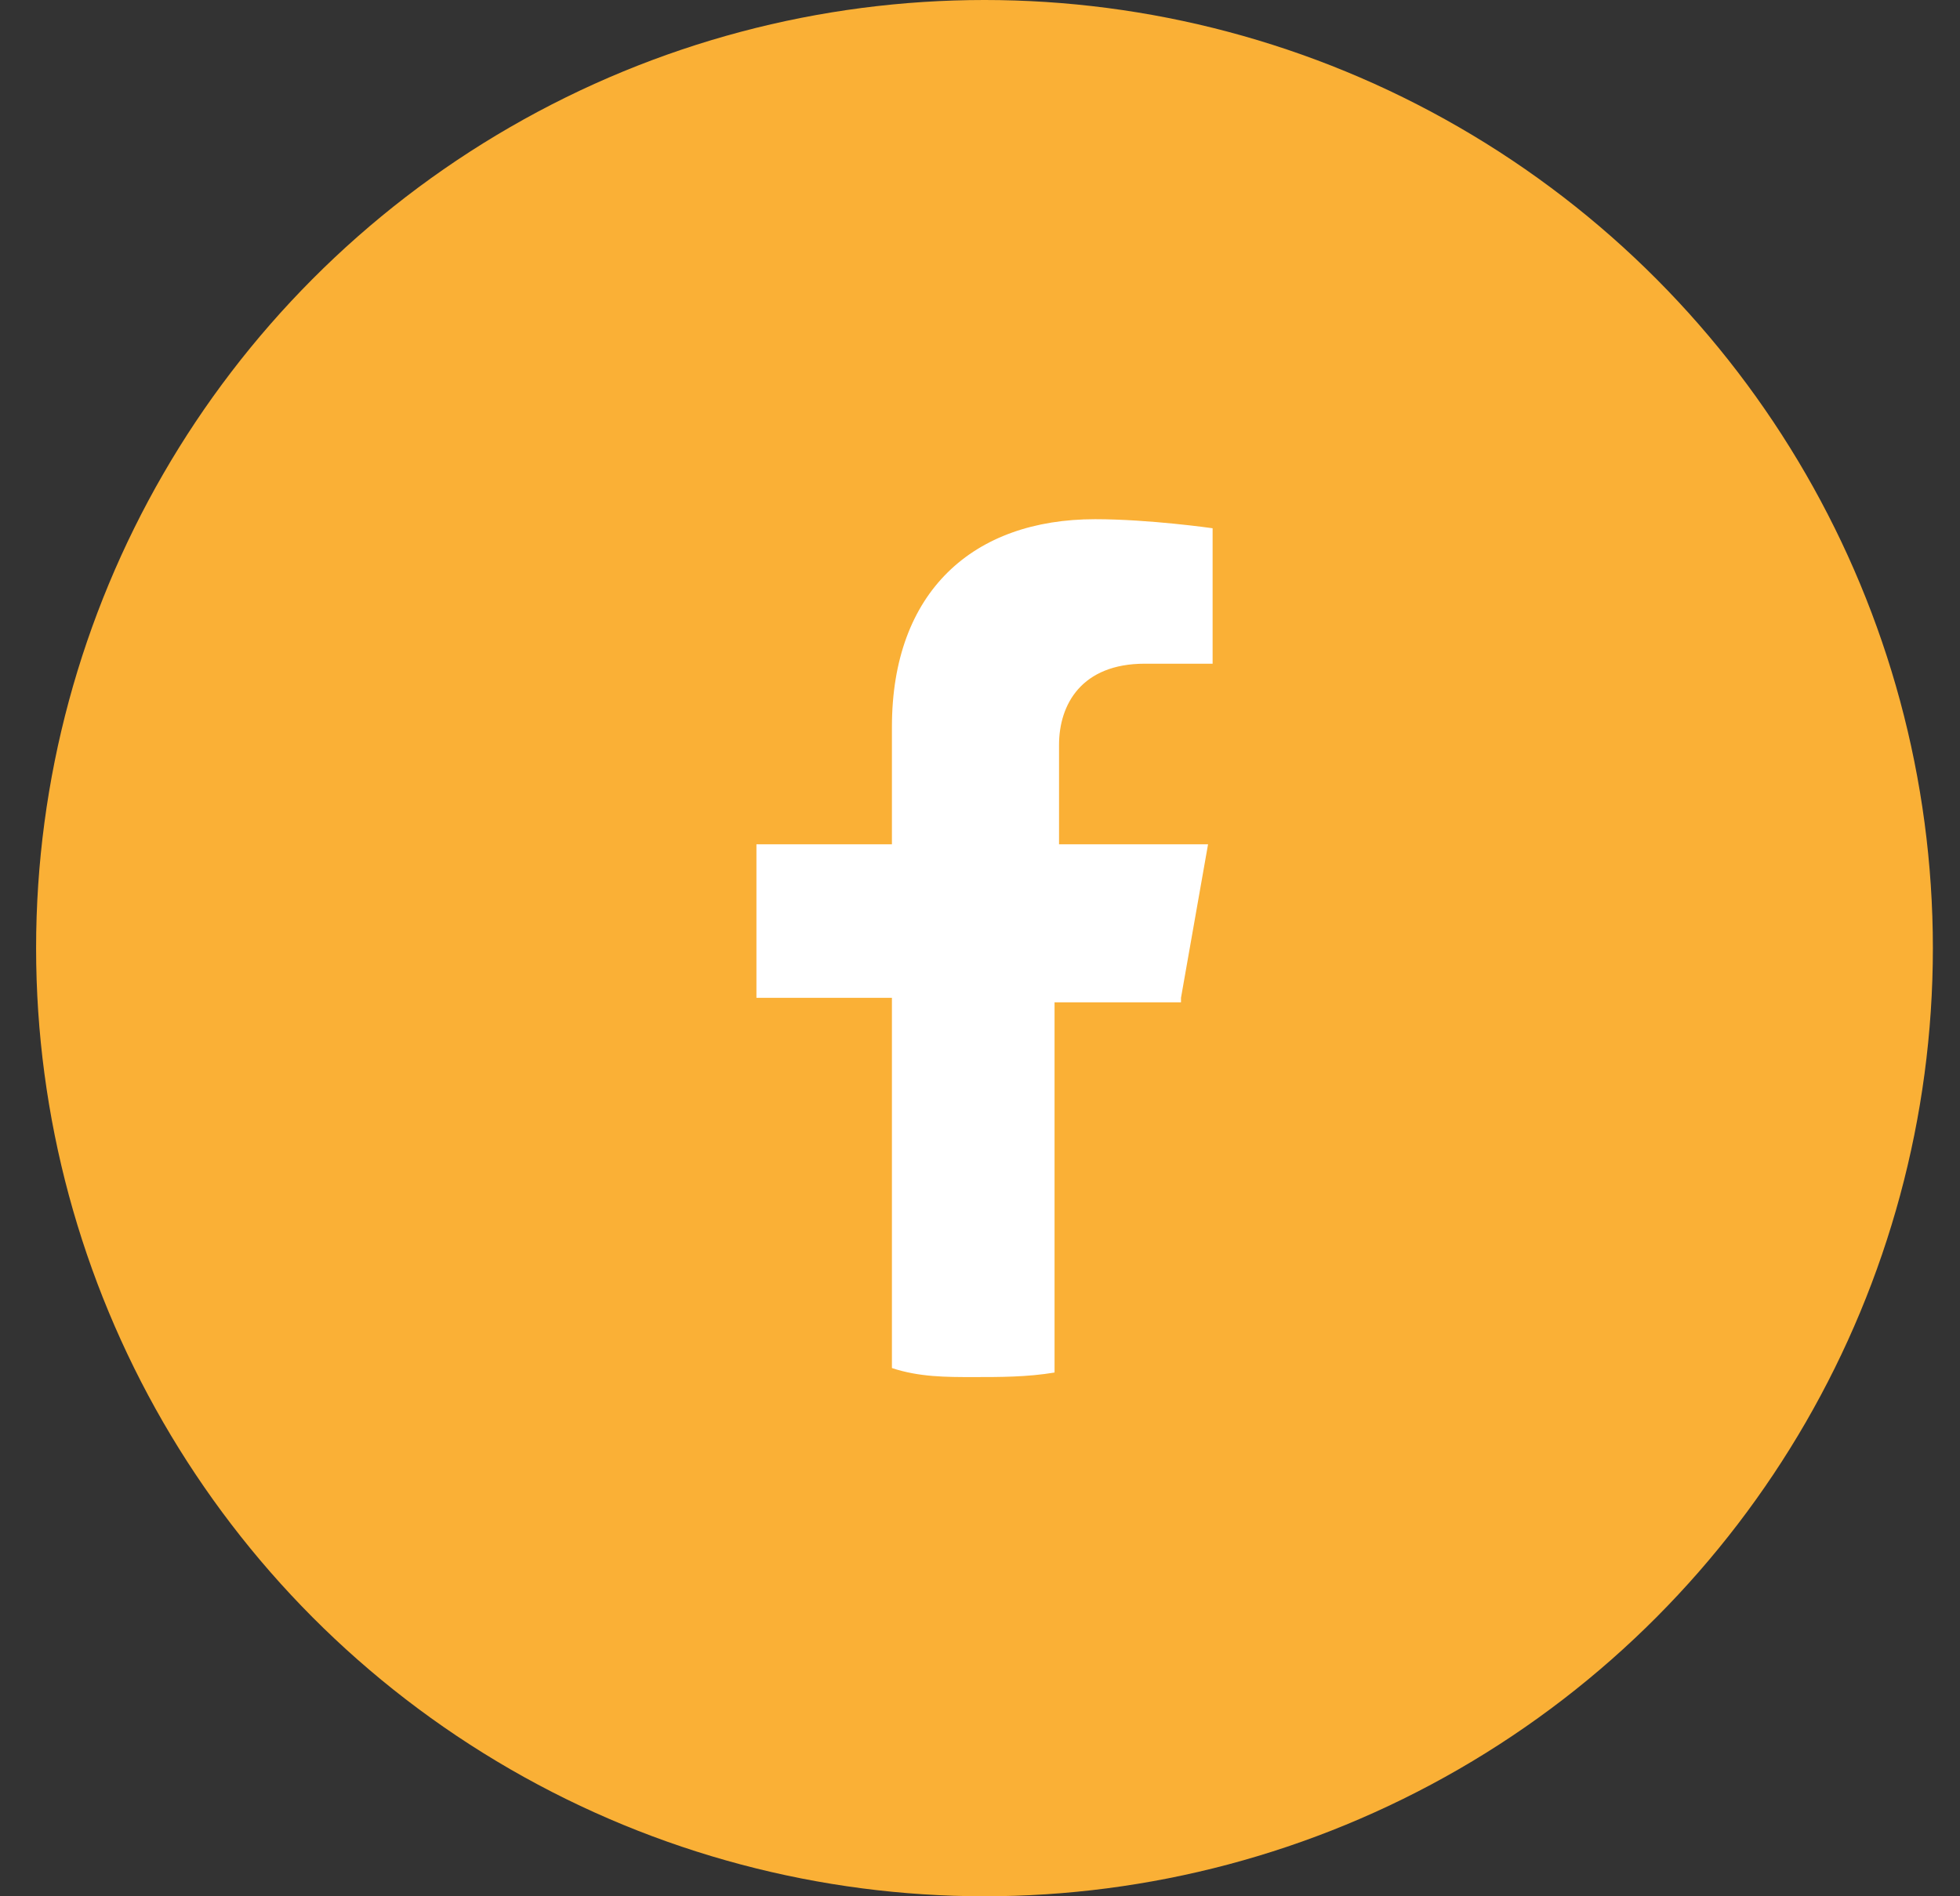
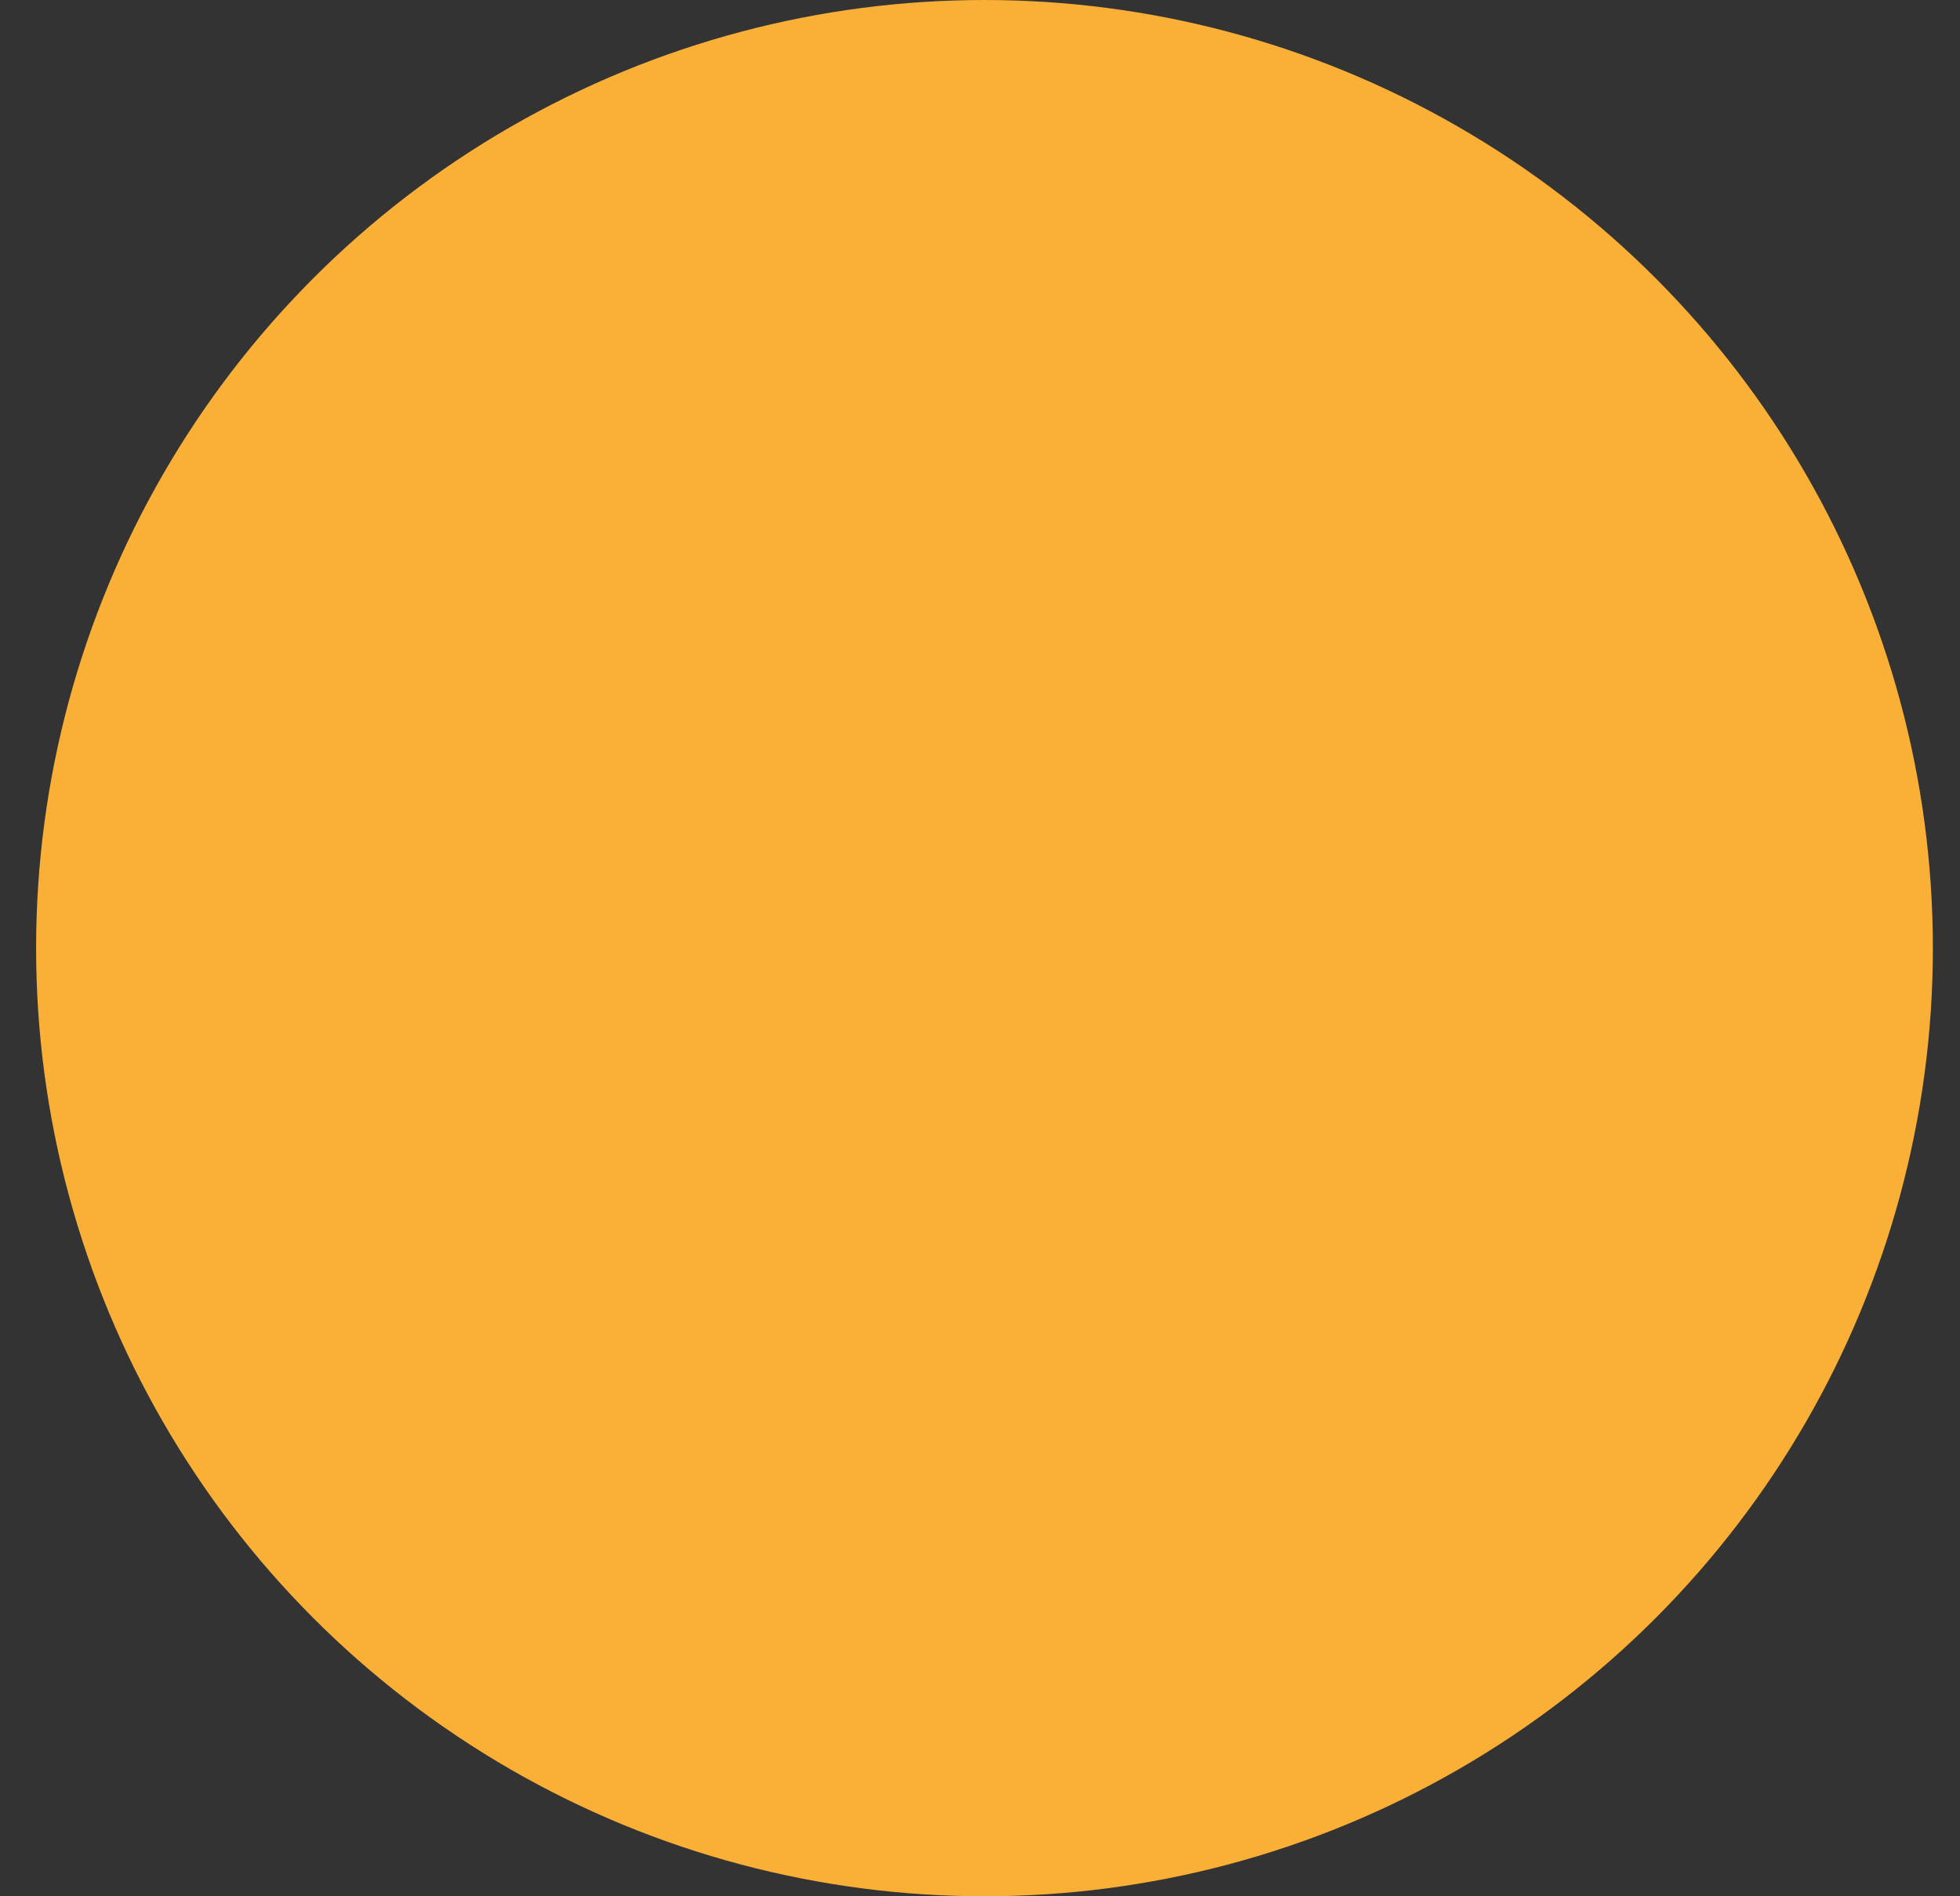
<svg xmlns="http://www.w3.org/2000/svg" width="31" height="30" viewBox="0 0 31 30" fill="none">
  <rect x="0" y="0" width="31" height="30" fill="#333333" stroke="none" />
  <circle cx="15.571" cy="15" r="15" fill="#FAB036" />
-   <path d="M18.679 15.786L19.107 13.357H16.75V11.786C16.75 11.143 17.107 10.5 18.107 10.5H19.179V8.357C19.179 8.357 18.179 8.214 17.321 8.214C15.393 8.214 14.107 9.357 14.107 11.5V13.357H11.964V15.786H14.107V21.643C14.536 21.786 14.964 21.786 15.393 21.786C15.821 21.786 16.25 21.786 16.679 21.714V15.857H18.679V15.786Z" fill="white" />
</svg>